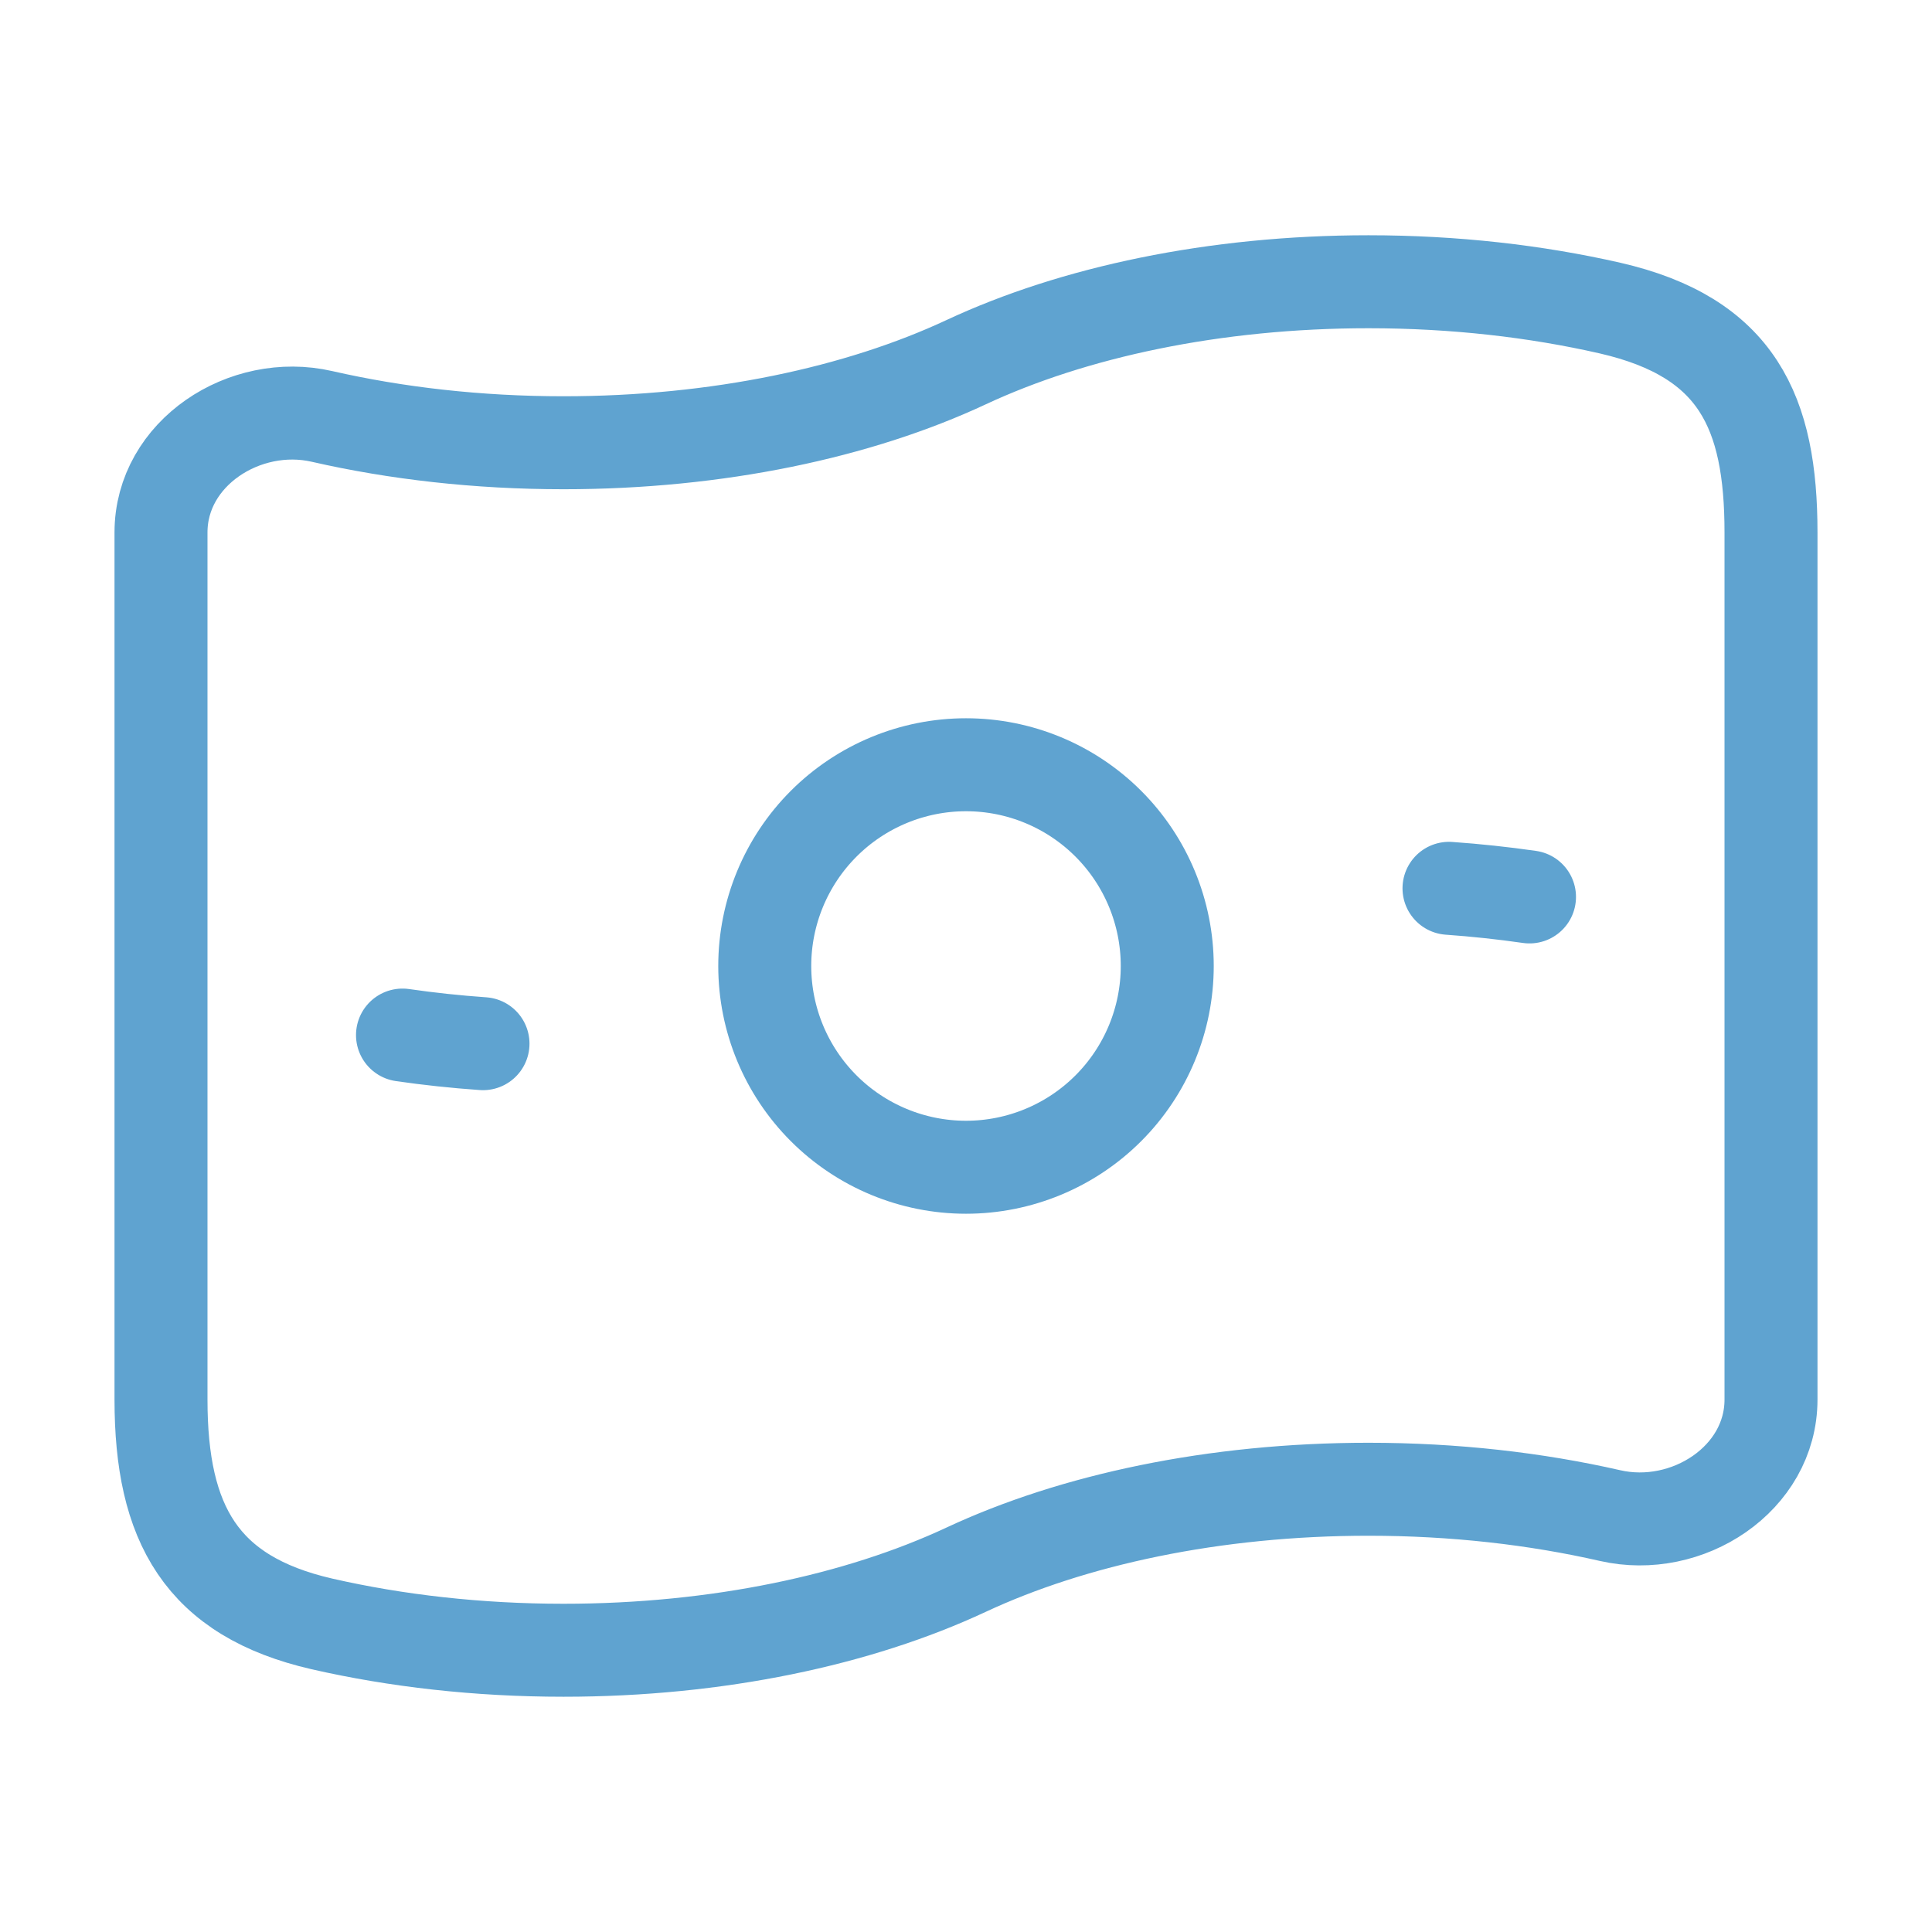
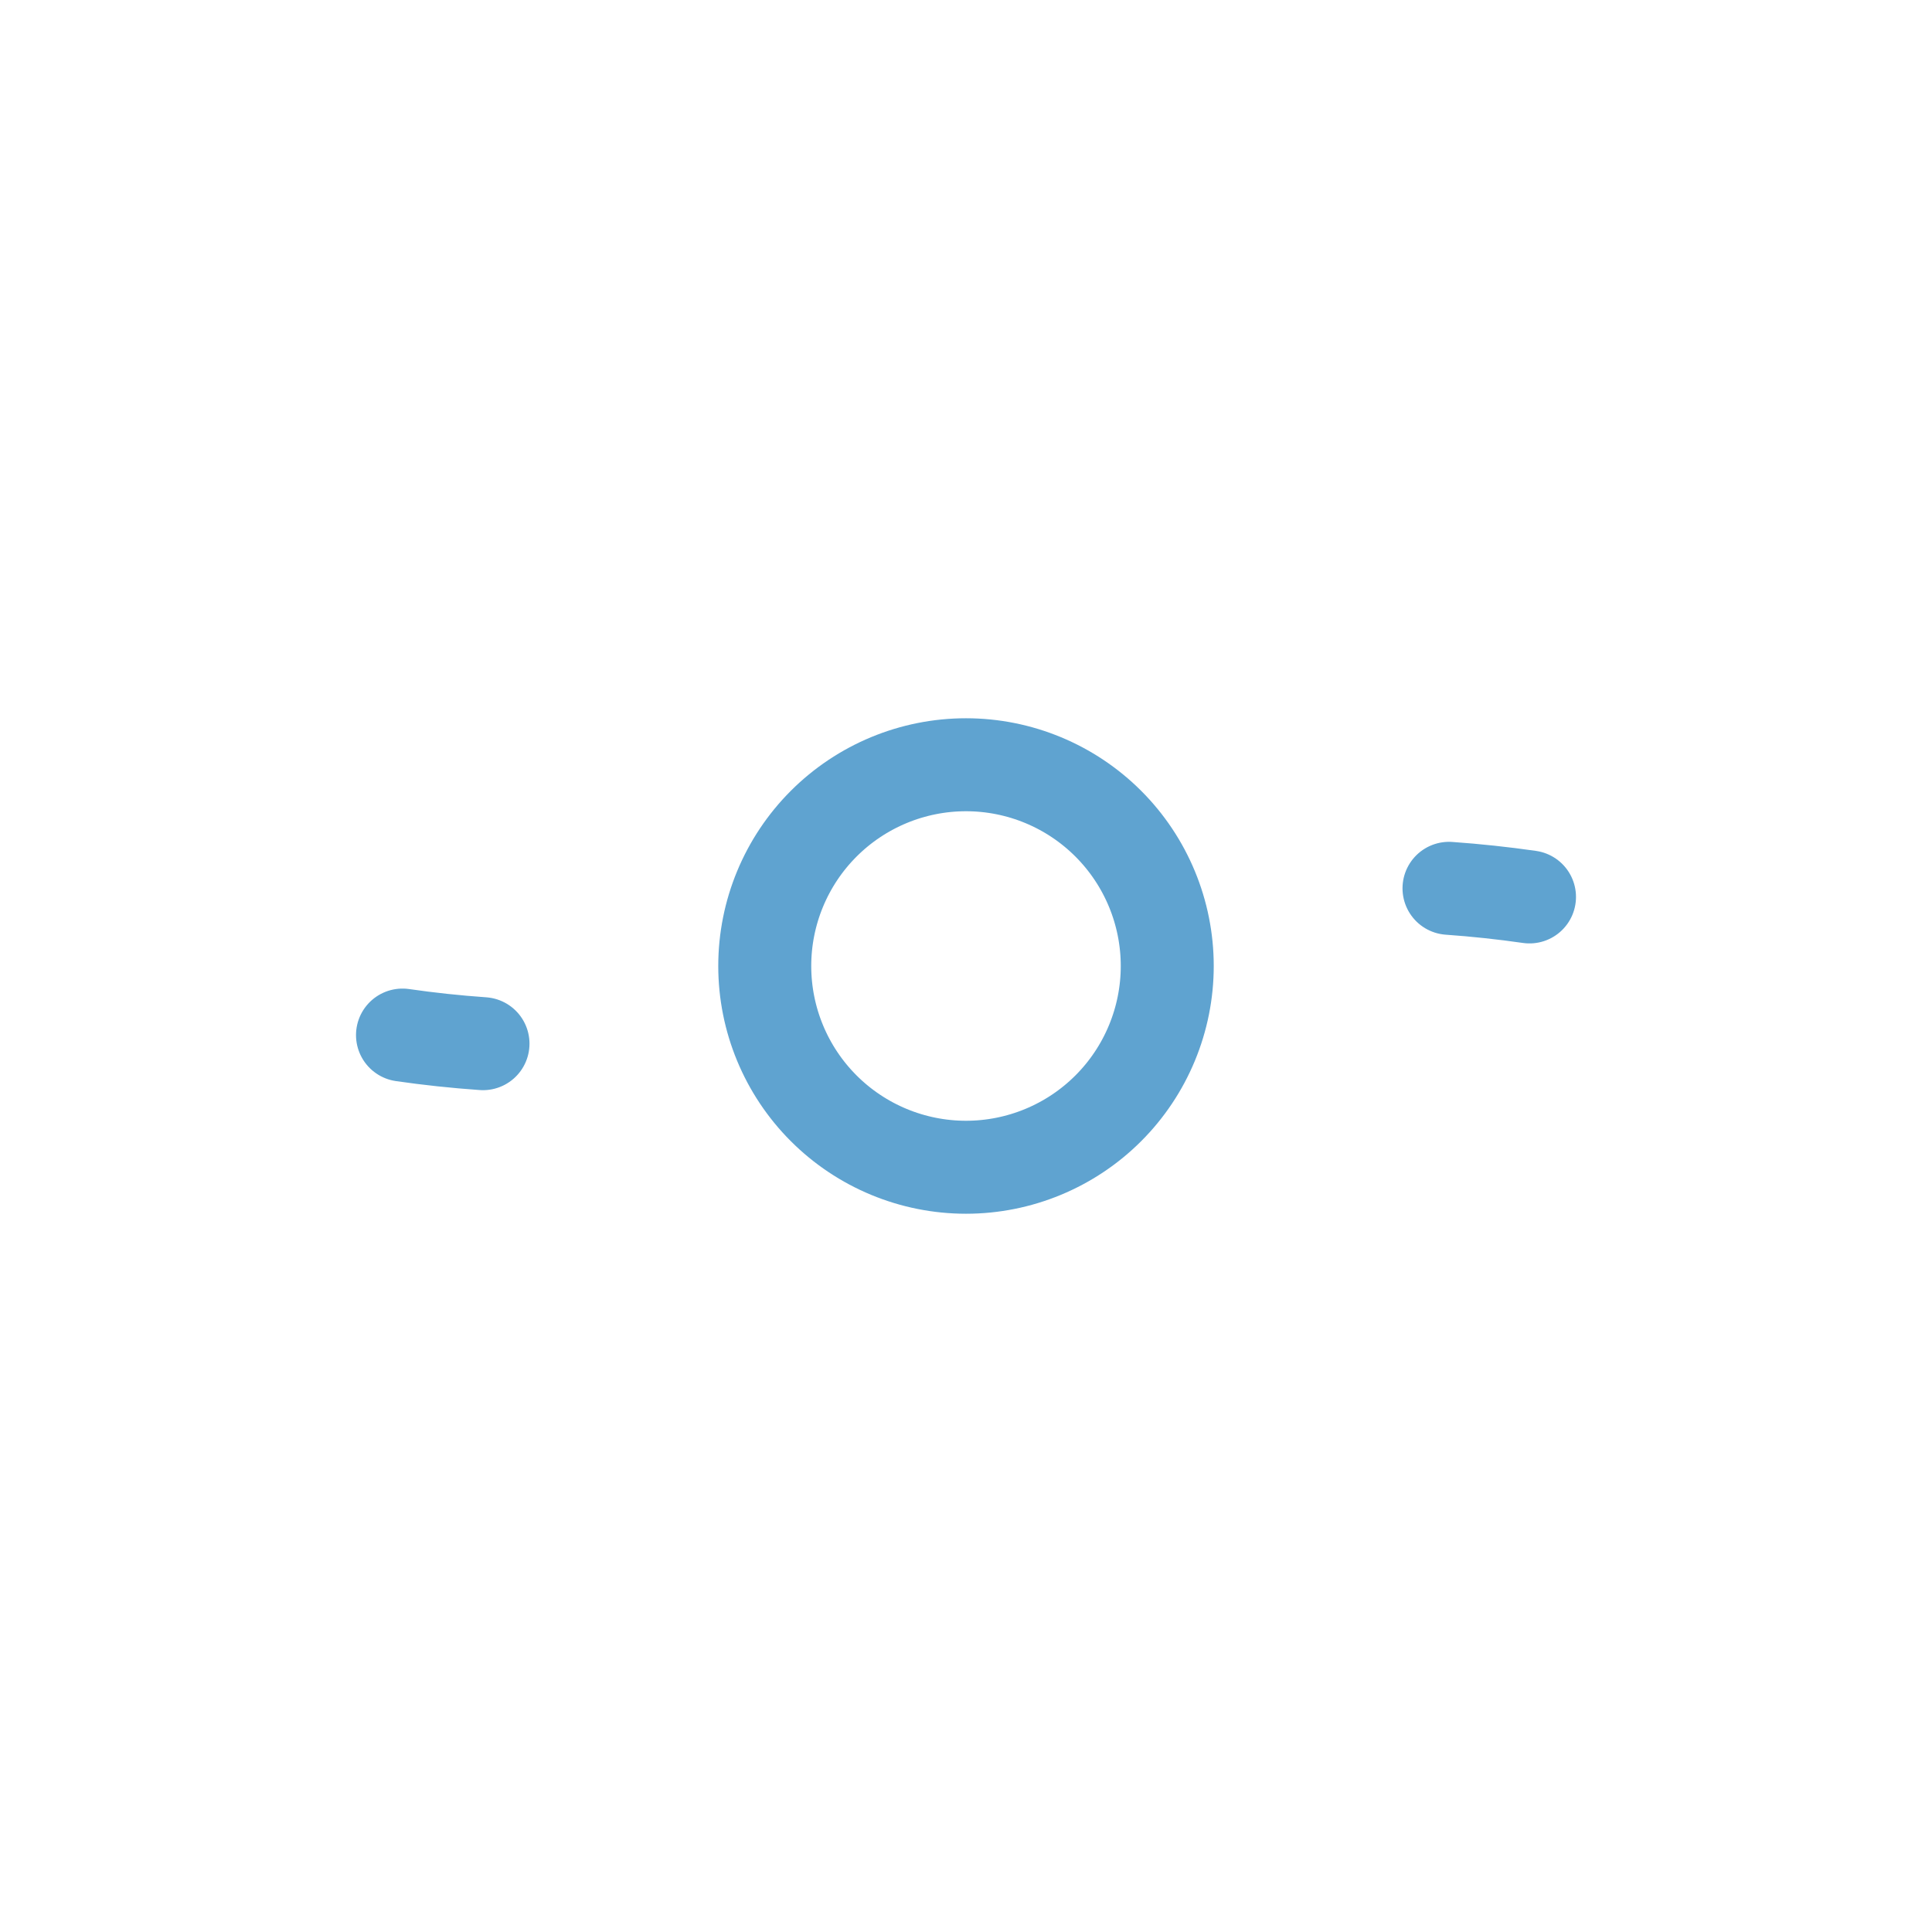
<svg xmlns="http://www.w3.org/2000/svg" width="96" height="96" viewBox="0 0 96 96" fill="none">
  <path d="M76 44.568C74.672 44.377 73.338 44.235 72 44.14M24 51.86C22.635 51.764 21.301 51.621 20 51.432M58 48C58 50.652 56.946 53.196 55.071 55.071C53.196 56.946 50.652 58 48 58C45.348 58 42.804 56.946 40.929 55.071C39.054 53.196 38 50.652 38 48C38 45.348 39.054 42.804 40.929 40.929C42.804 39.054 45.348 38 48 38C50.652 38 53.196 39.054 55.071 40.929C56.946 42.804 58 45.348 58 48Z" stroke="#5FA3D0" stroke-width="4.62" stroke-linecap="round" stroke-linejoin="round" />
-   <path d="M48 78C42.672 80.488 35.668 82 28 82C23.736 82 19.68 81.532 16 80.692C10 79.316 8 75.704 8 69.544V26.456C8 22.516 12.16 19.812 16 20.692C19.68 21.532 23.736 22 28 22C35.668 22 42.672 20.488 48 18C53.328 15.512 60.332 14 68 14C72.264 14 76.32 14.468 80 15.308C86.328 16.76 88 20.48 88 26.456V69.544C88 73.484 83.84 76.188 80 75.308C76.32 74.468 72.264 74 68 74C60.332 74 53.328 75.512 48 78Z" stroke="#5FA3D0" stroke-width="4.62" stroke-linecap="round" stroke-linejoin="round" />
</svg>